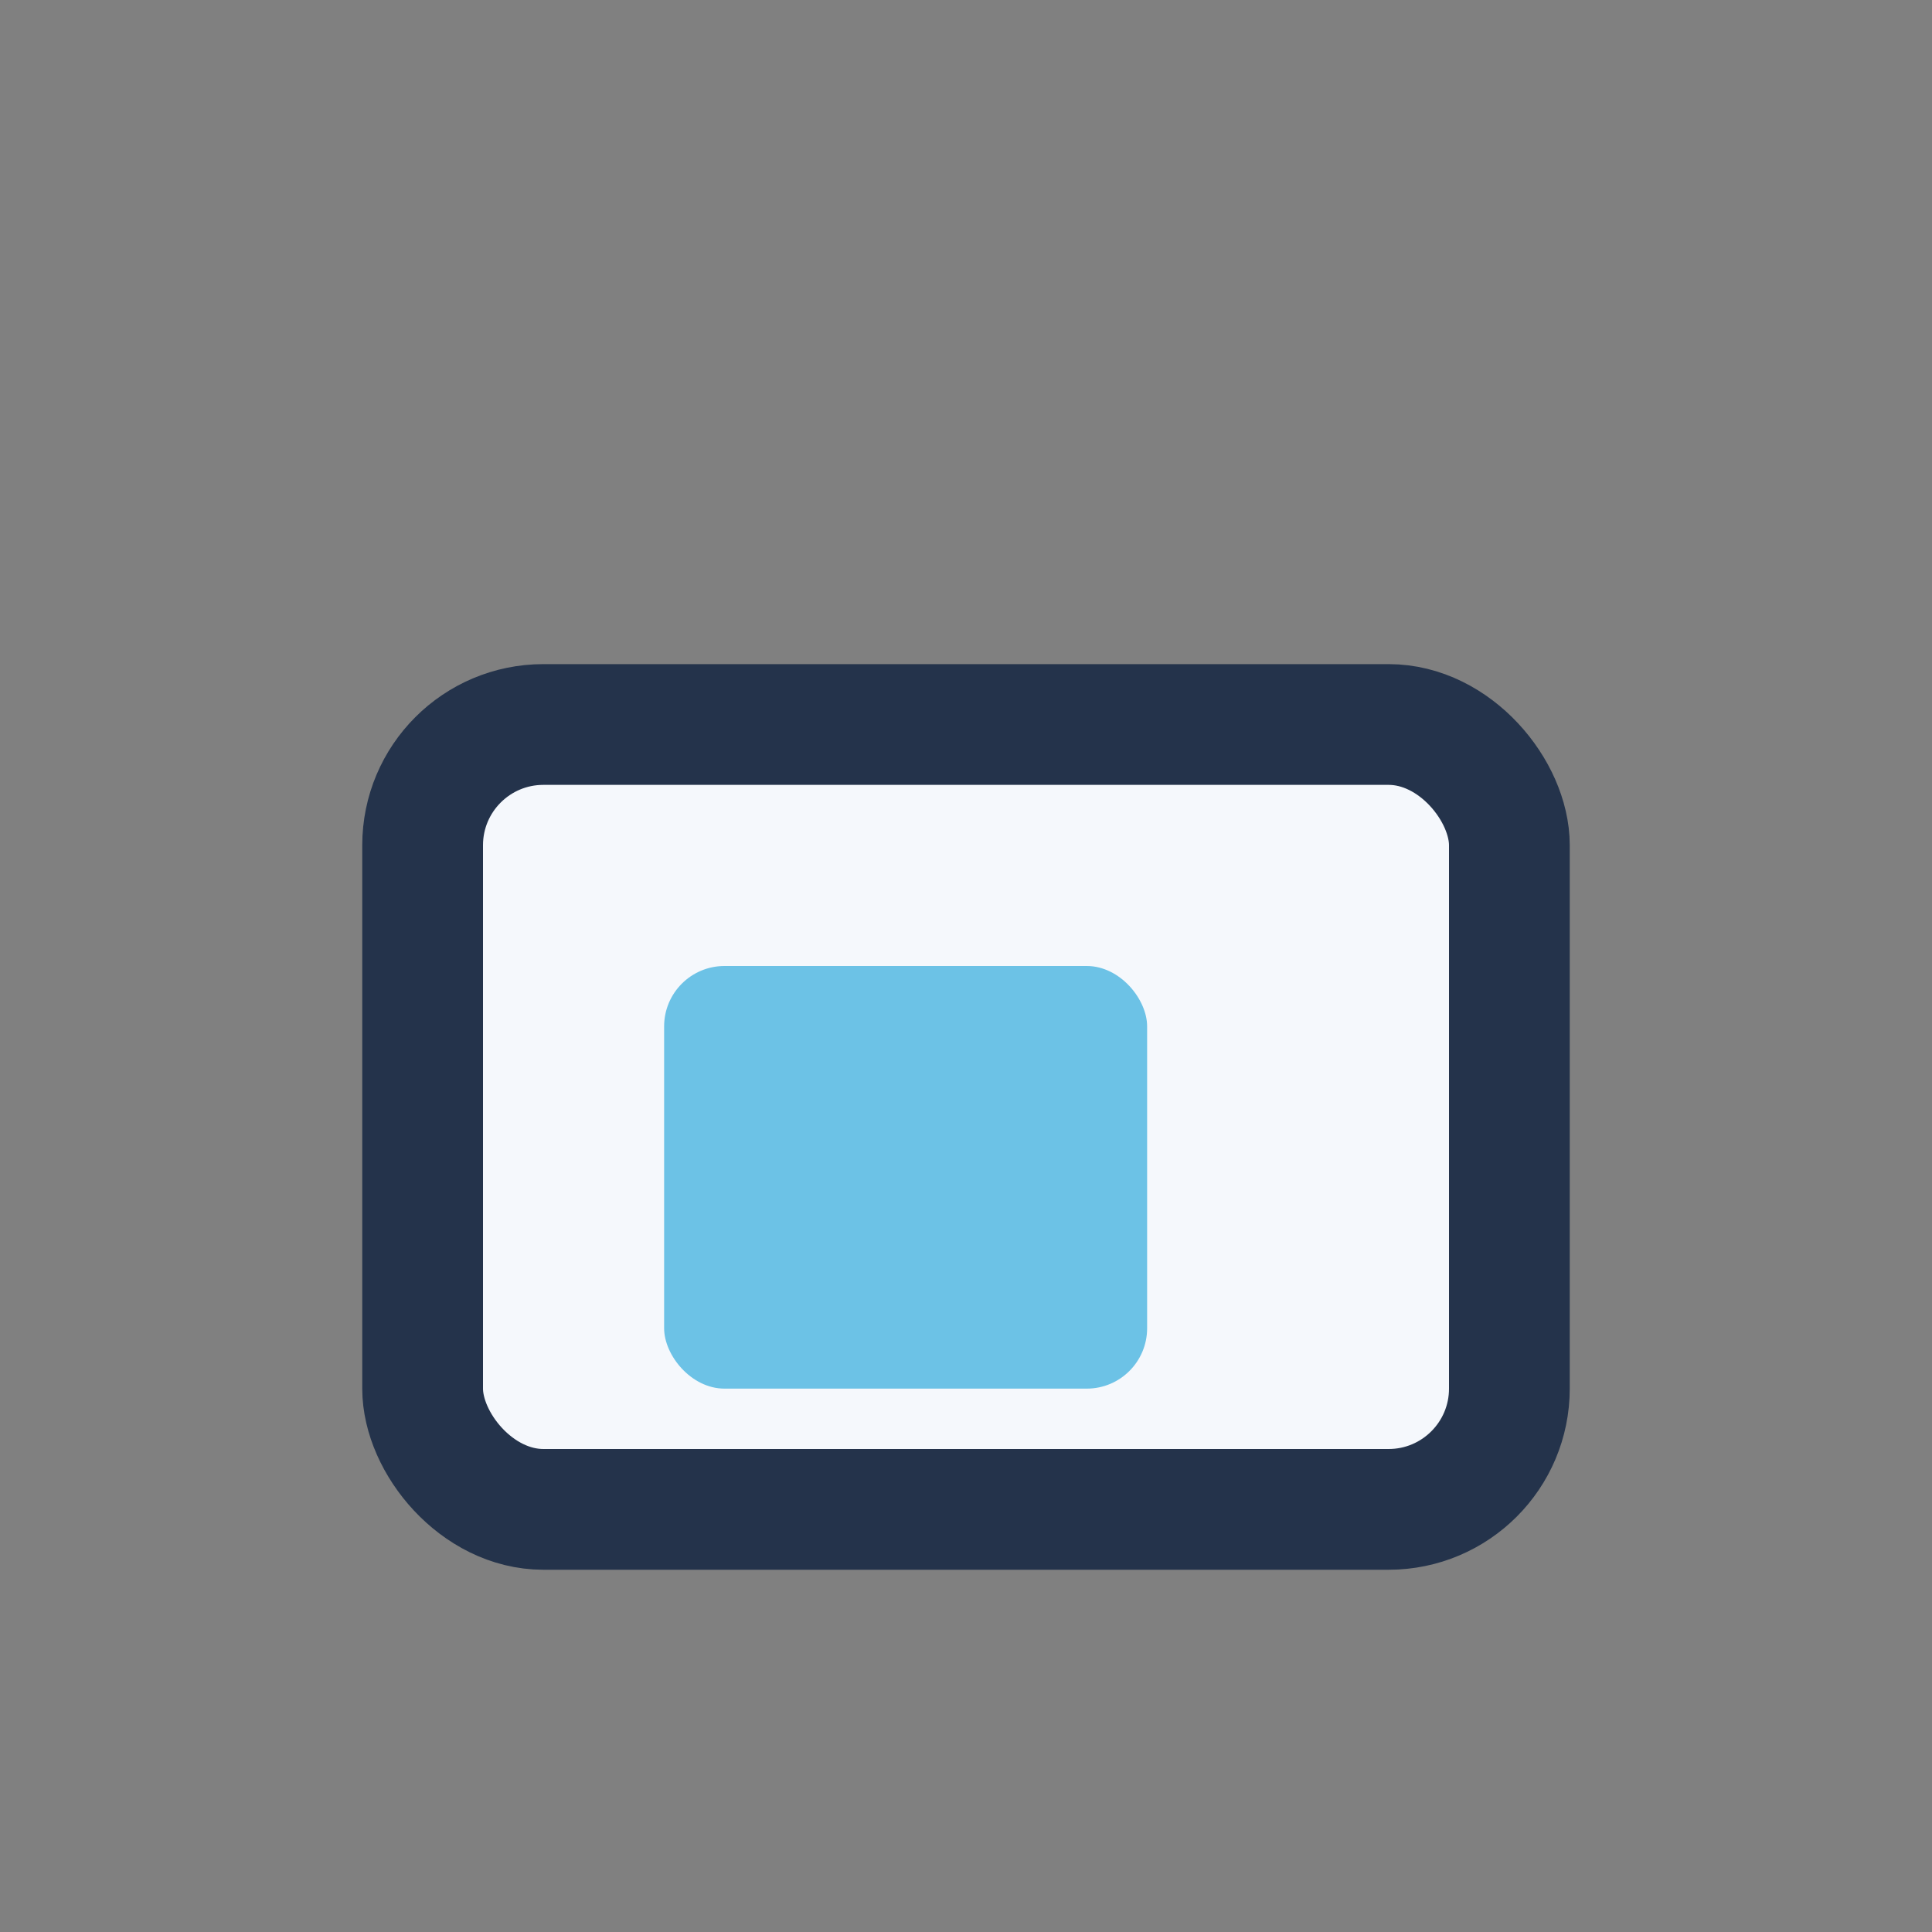
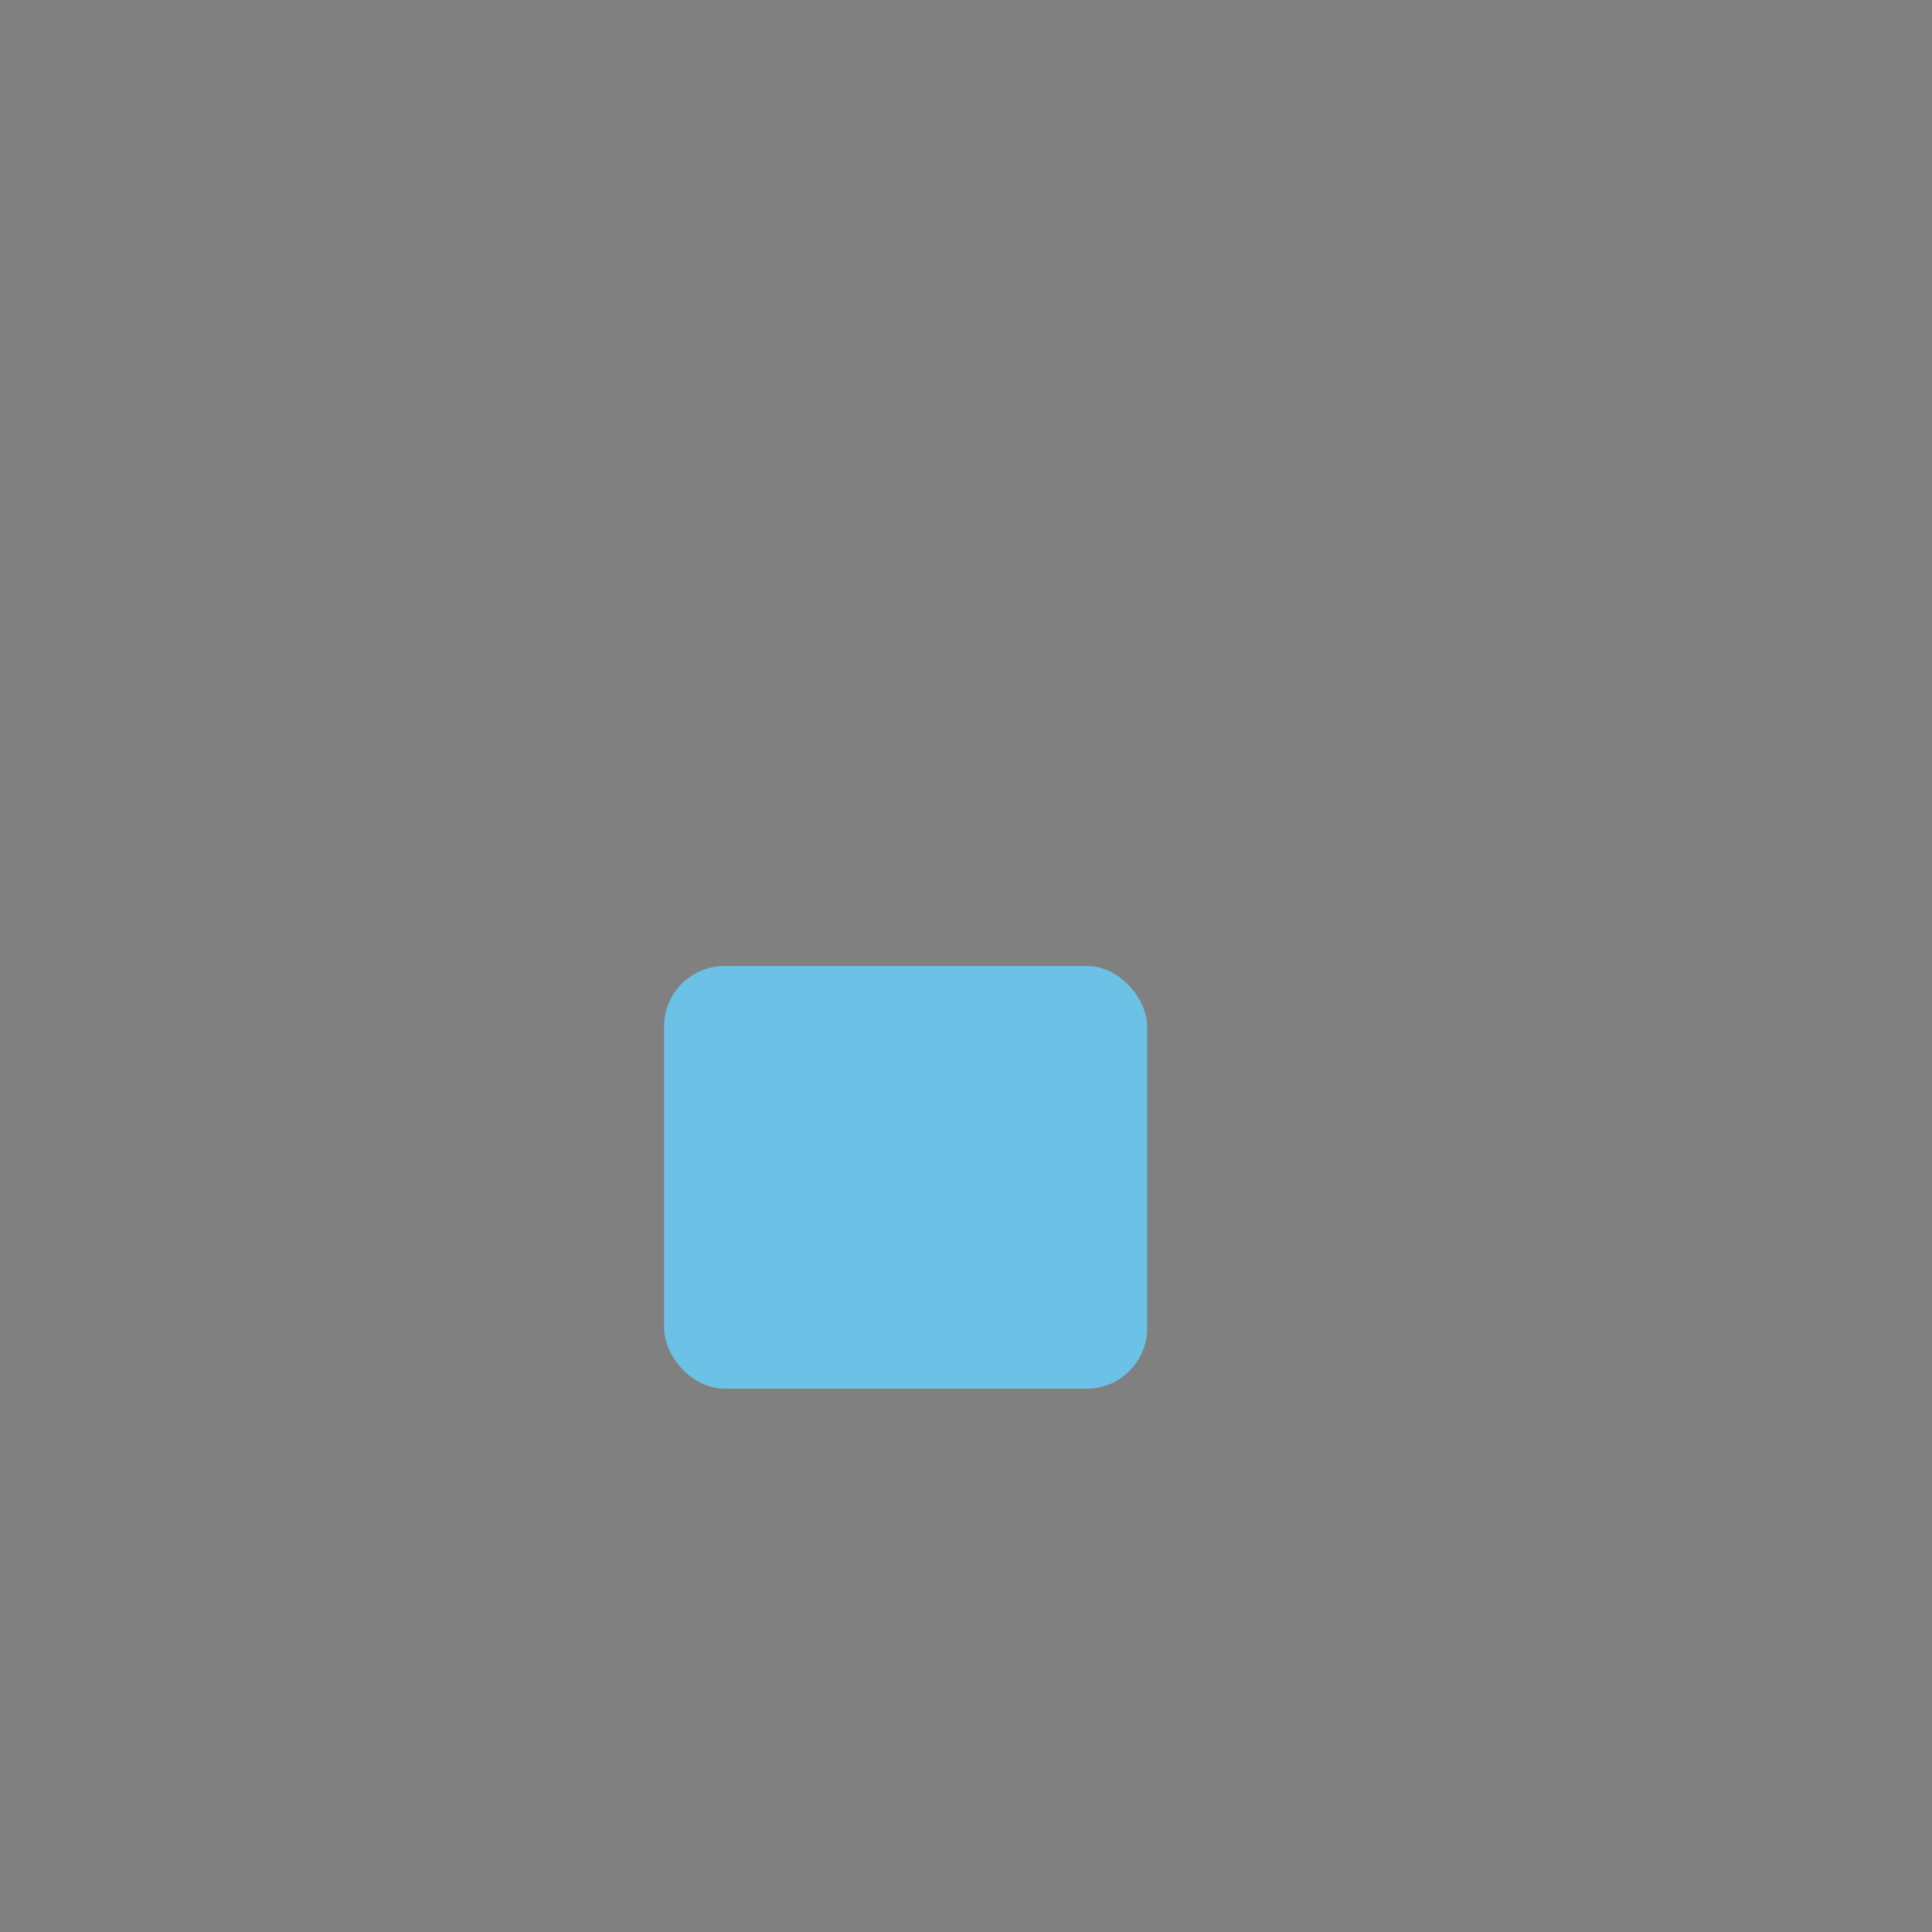
<svg xmlns="http://www.w3.org/2000/svg" width="32" height="32" viewBox="0 0 32 32">
  <rect x="0" y="0" width="32" height="32" fill="#808080" stroke="none" />
-   <rect x="7" y="12" width="18" height="13" rx="2" fill="#F5F8FC" stroke="#24334B" stroke-width="2" />
  <rect x="11" y="16" width="8" height="7" rx="1" fill="#6CC2E6" />
</svg>